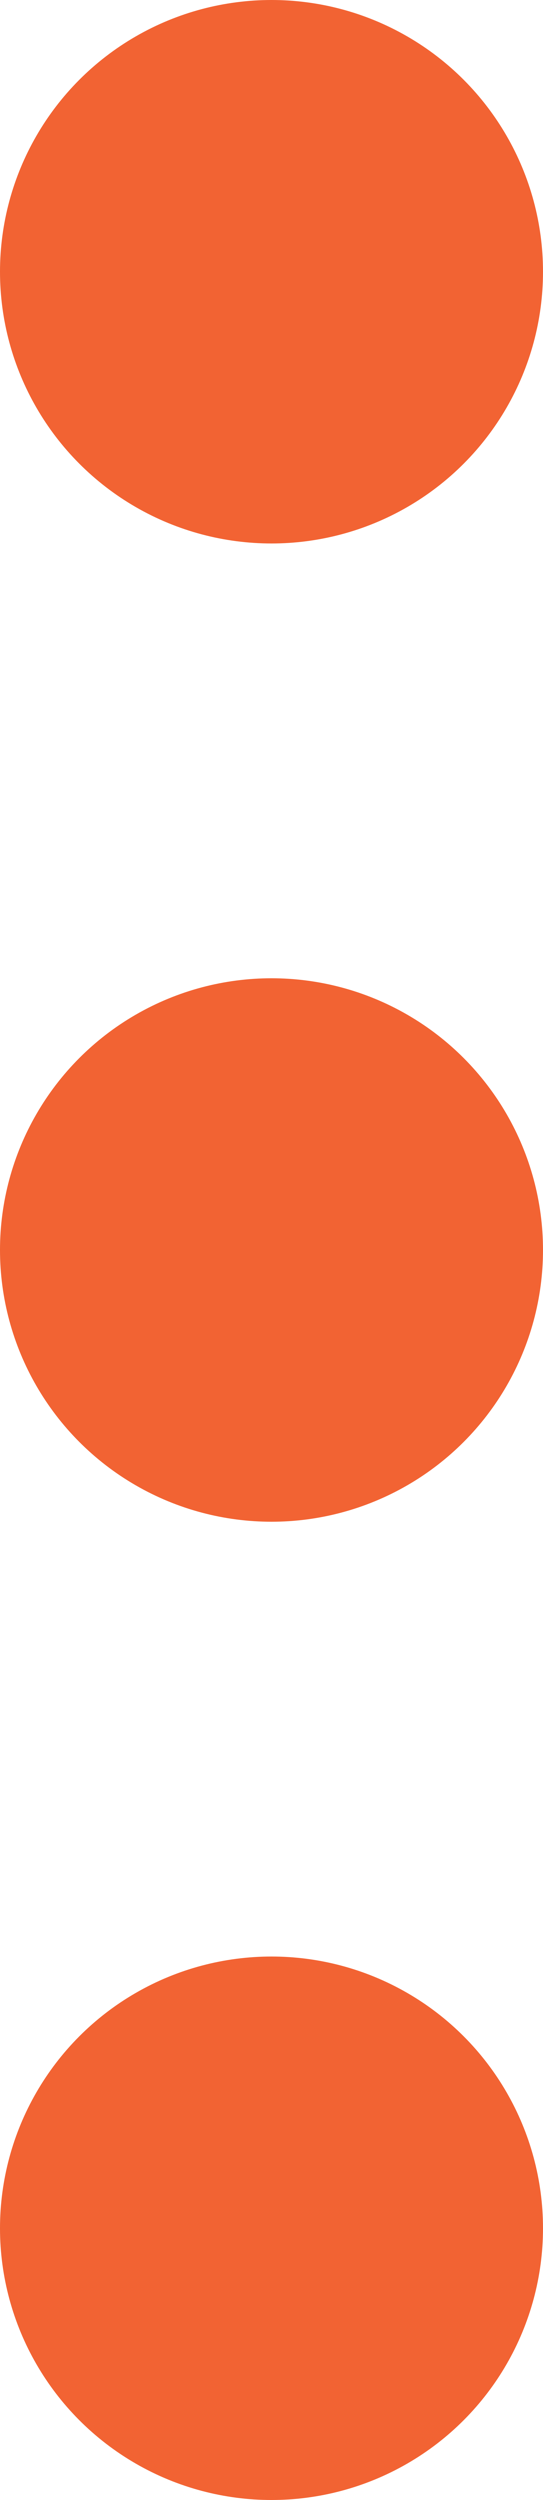
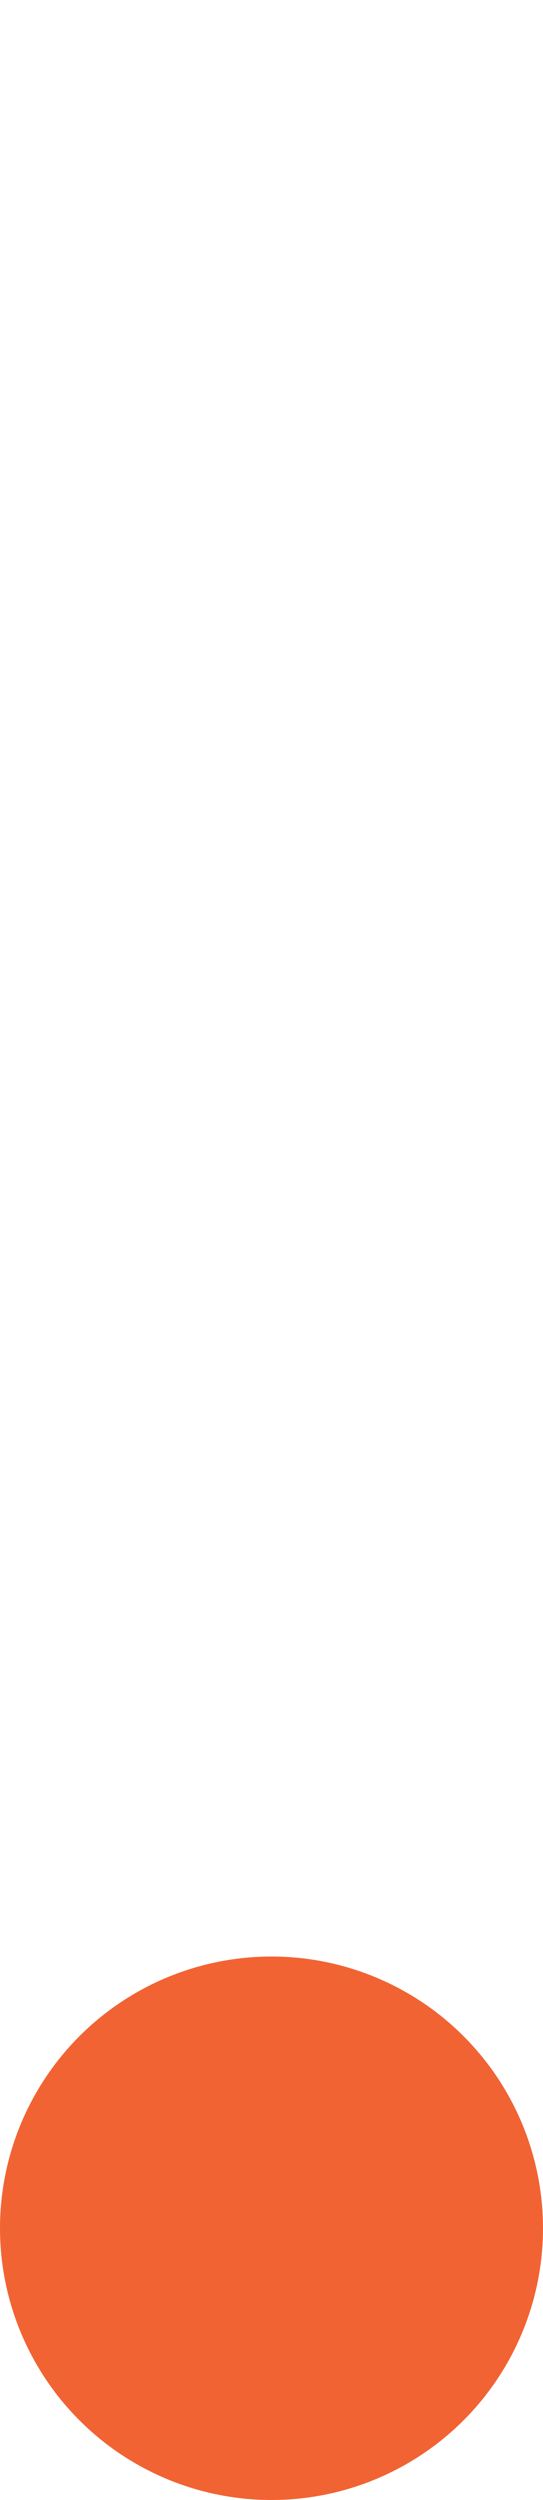
<svg xmlns="http://www.w3.org/2000/svg" width="5" height="23" viewBox="0 0 5 23">
  <defs>
    <style>.a{fill:#f26333;}</style>
  </defs>
  <g transform="translate(-459 -1356)">
-     <circle class="a" cx="2.5" cy="2.5" r="2.5" transform="translate(459 1356)" />
-     <circle class="a" cx="2.5" cy="2.5" r="2.5" transform="translate(459 1365)" />
    <circle class="a" cx="2.5" cy="2.5" r="2.5" transform="translate(459 1374)" />
  </g>
</svg>